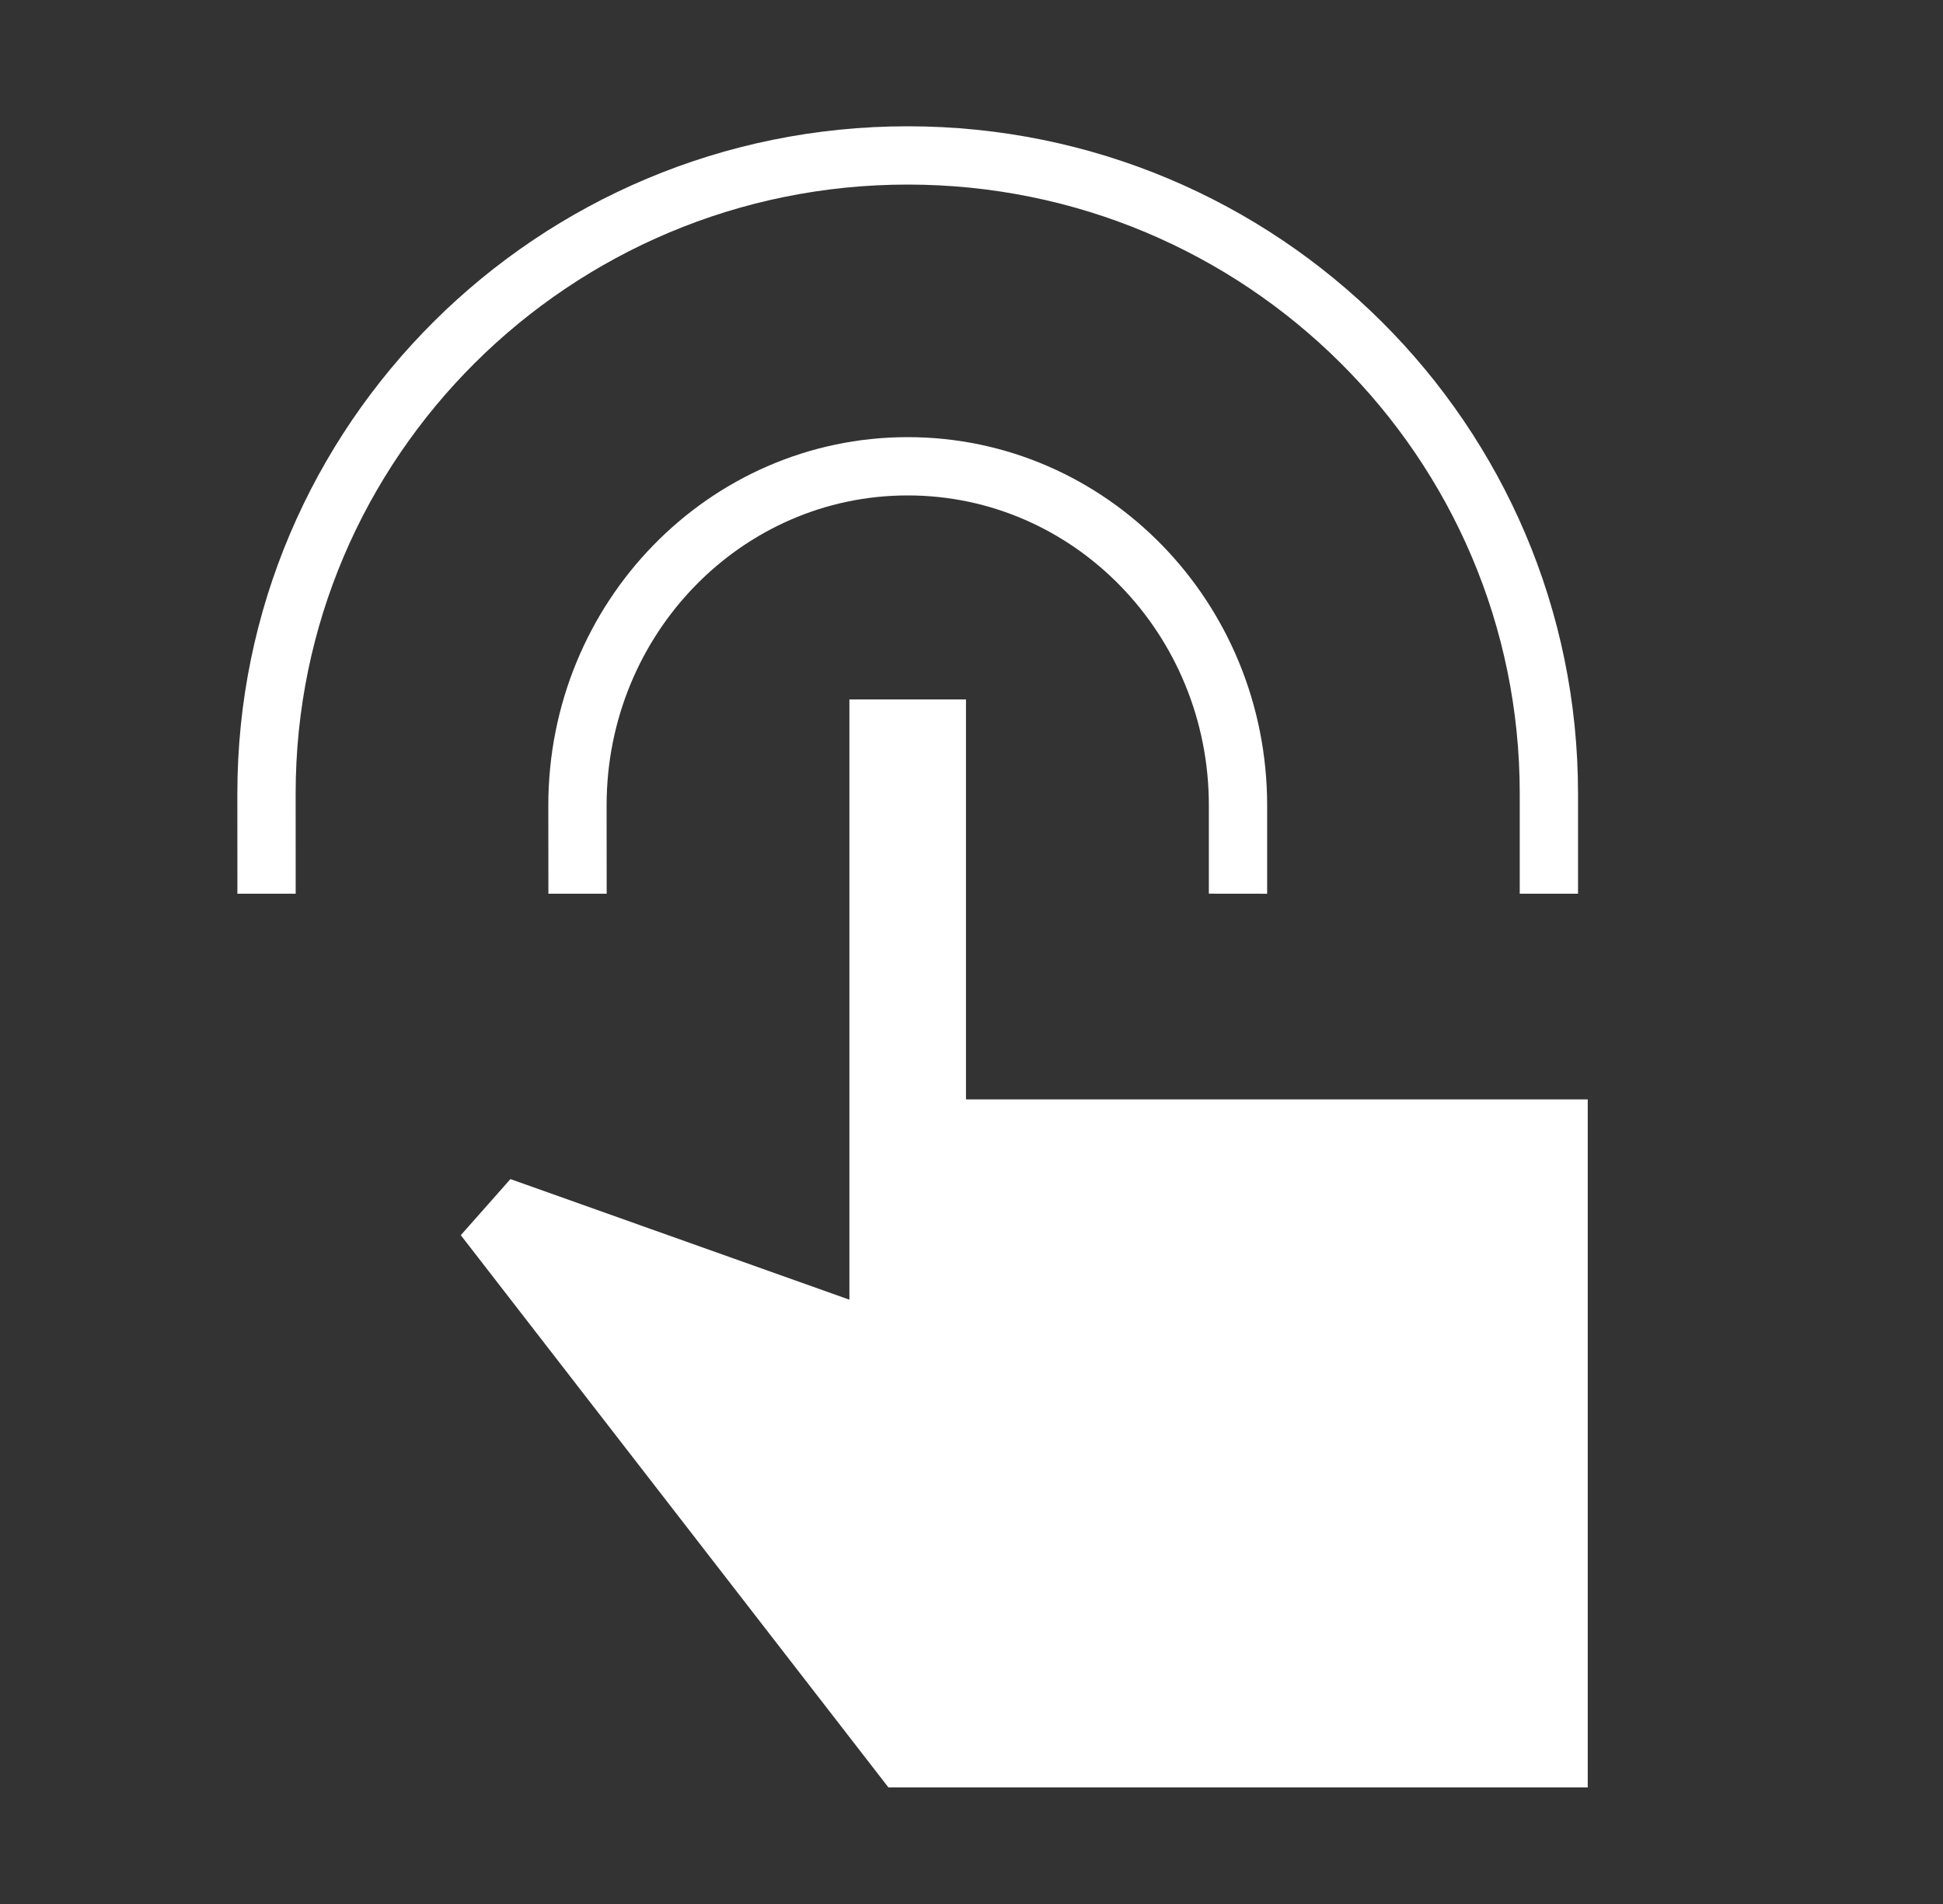
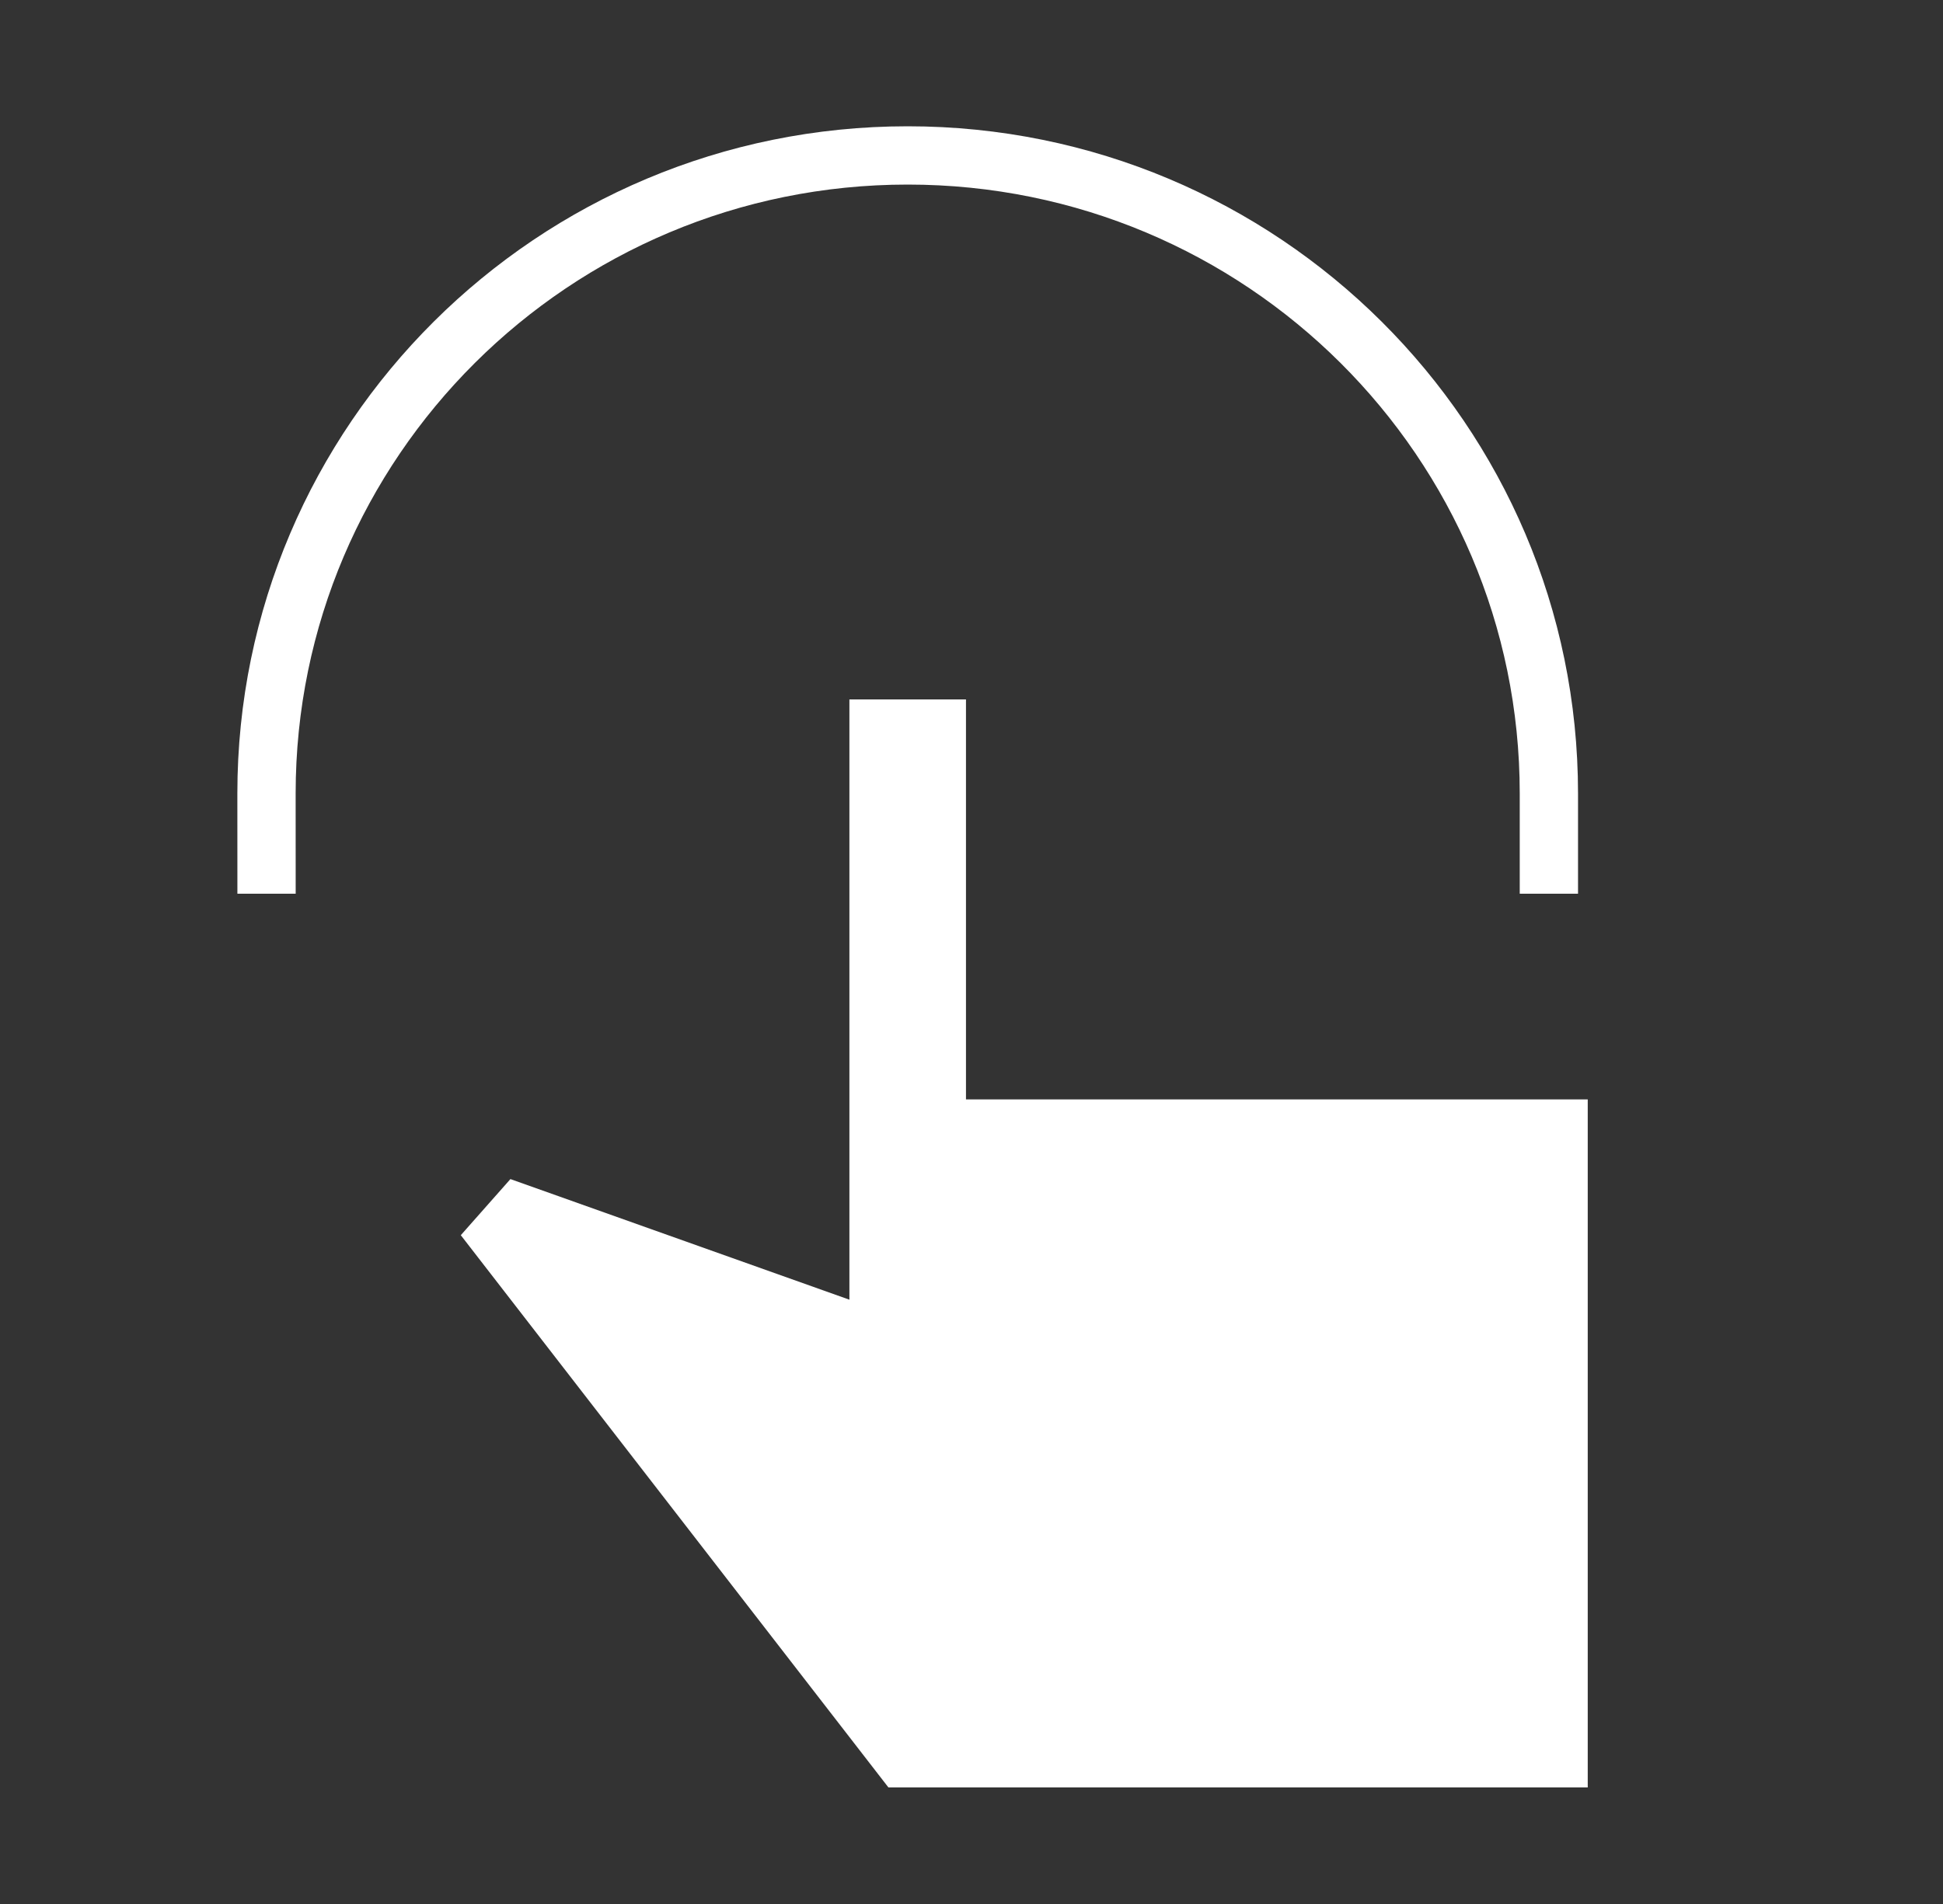
<svg xmlns="http://www.w3.org/2000/svg" width="50" height="49" viewBox="0 0 50 49" fill="none">
  <rect x="0" y="0" width="50" height="49" fill="#333333" stroke="none" />
-   <path d="M14.862 23C14.862 22.086 14.86 21.538 14.86 20.727C14.86 15.907 18.665 12 23.359 12C28.053 12 31.858 15.907 31.858 20.727C31.858 21.538 31.859 22.086 31.858 23" stroke="white" stroke-width="1.5" />
  <path d="M6.859 23C6.859 21.827 6.858 21.946 6.858 20.42C6.858 11.351 14.246 4 23.358 4C32.471 4 39.858 11.351 39.858 20.42C39.858 21.946 39.858 21.827 39.858 23" stroke="white" stroke-width="1.5" />
  <path d="M40.858 46H22.862L11.858 31.788L13.135 30.344L21.858 33.448V33.5V18H24.858V28.293L40.858 28.293V46Z" fill="white" />
</svg>